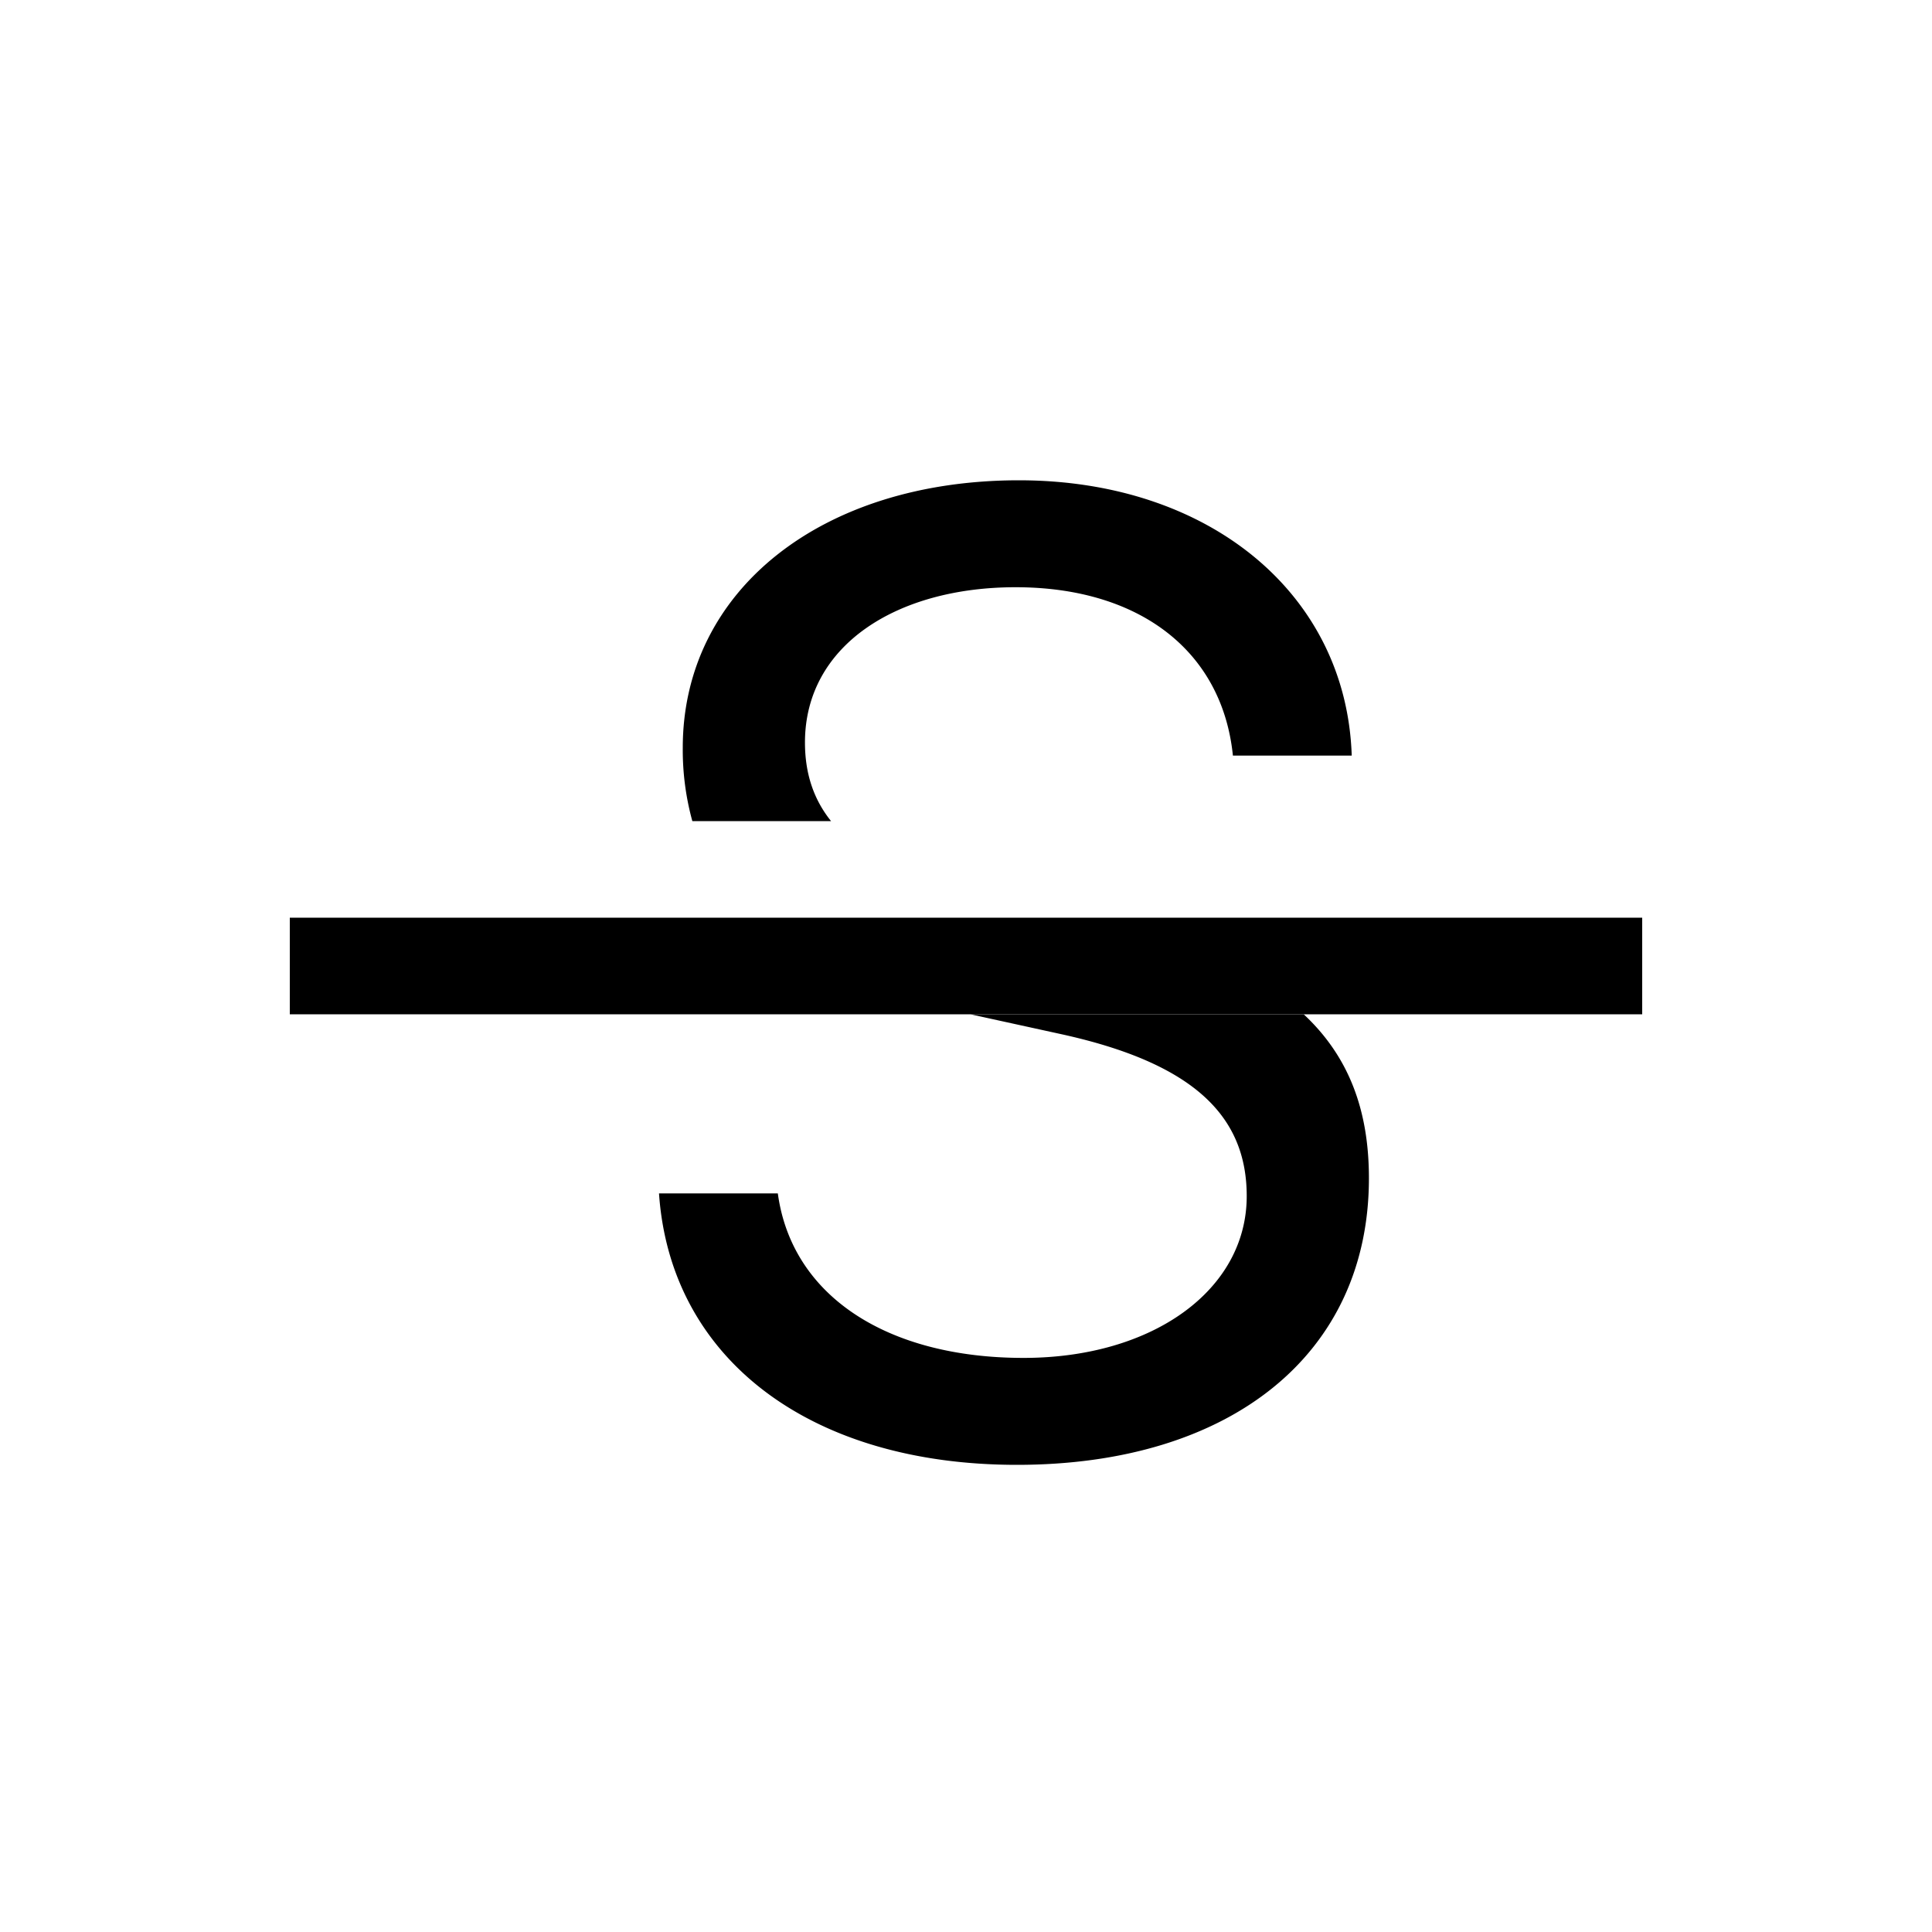
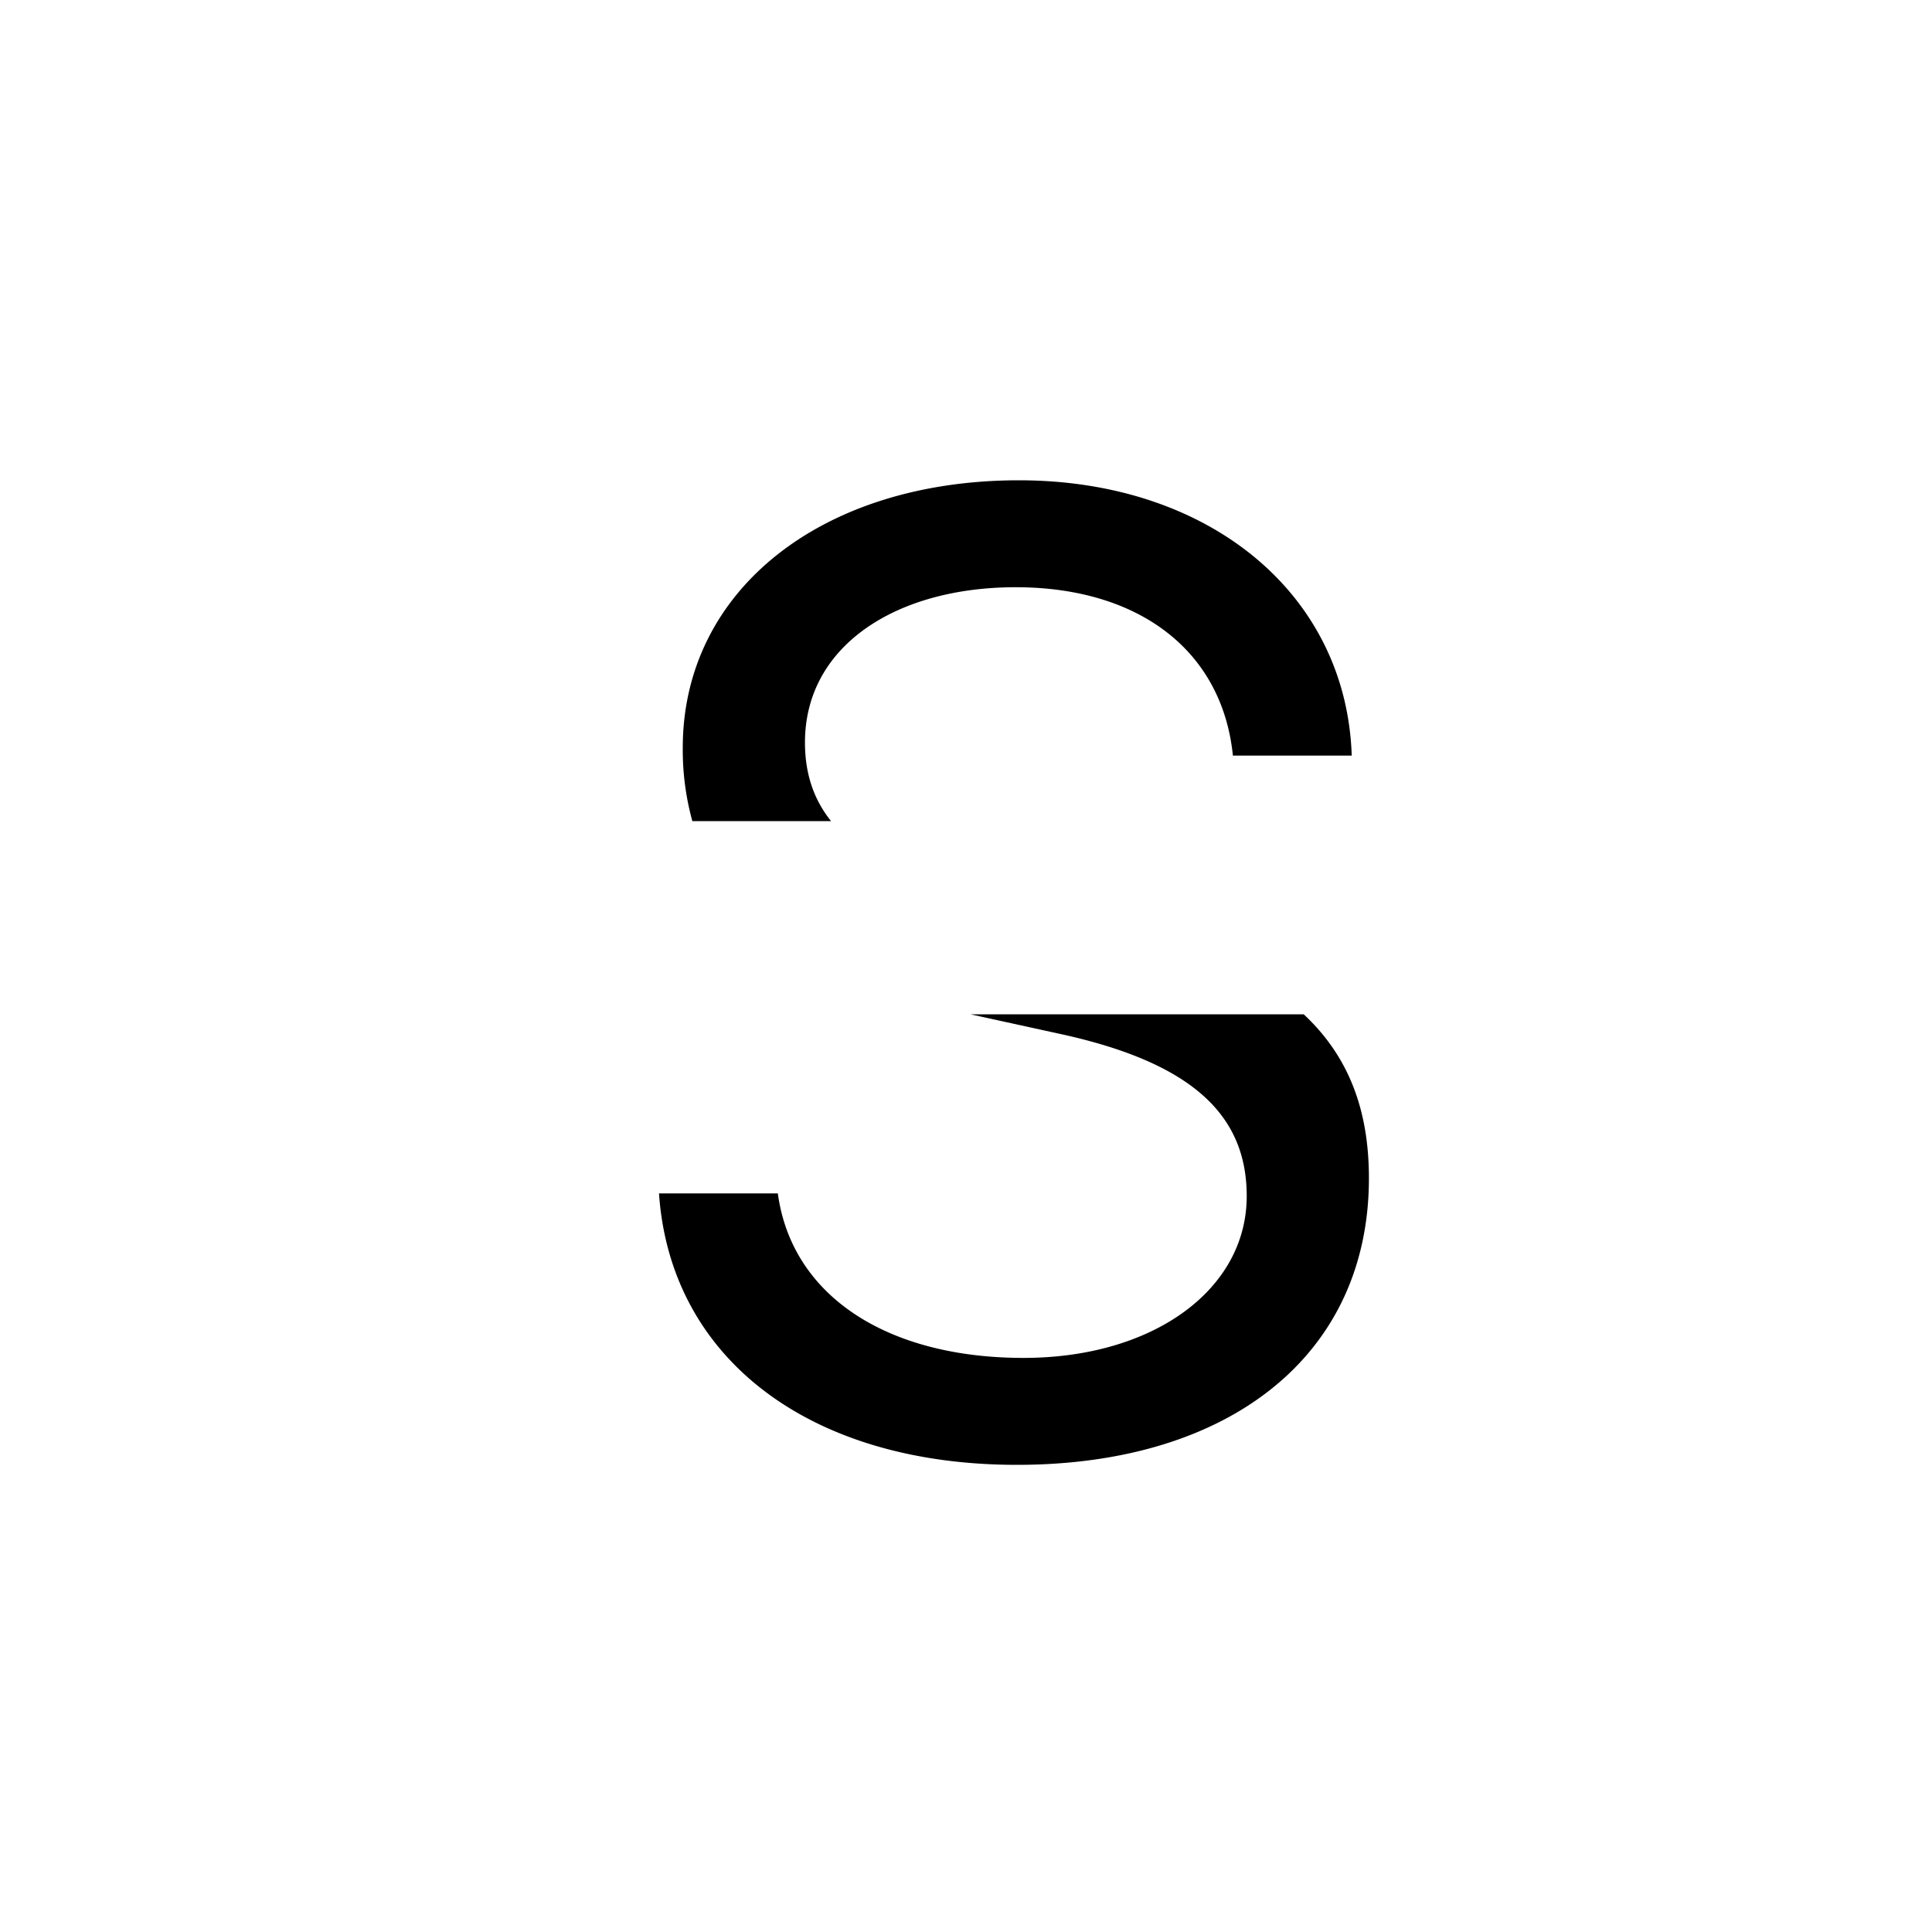
<svg xmlns="http://www.w3.org/2000/svg" class="bi bi-type-strikethrough" width="1em" height="1em" viewBox="0 0 20 20" fill="currentColor">
  <path d="M10.527 15.164c-2.153 0-3.589-1.107-3.705-2.81h1.23c.144 1.06 1.129 1.703 2.544 1.703 1.34 0 2.31-.705 2.31-1.675 0-.827-.547-1.374-1.914-1.675l-.946-.207h3.45c.468.437.675.994.675 1.697 0 1.826-1.436 2.967-3.644 2.967zM8.602 8.5H7.167a2.776 2.776 0 01-.099-.76c0-1.627 1.436-2.768 3.48-2.768 1.969 0 3.39 1.175 3.445 2.85h-1.23c-.11-1.08-.964-1.743-2.25-1.743-1.23 0-2.18.602-2.18 1.607 0 .31.083.581.27.814z" />
-   <path fill-rule="evenodd" d="M17 10.5H3v-1h14v1z" clip-rule="evenodd" />
</svg>